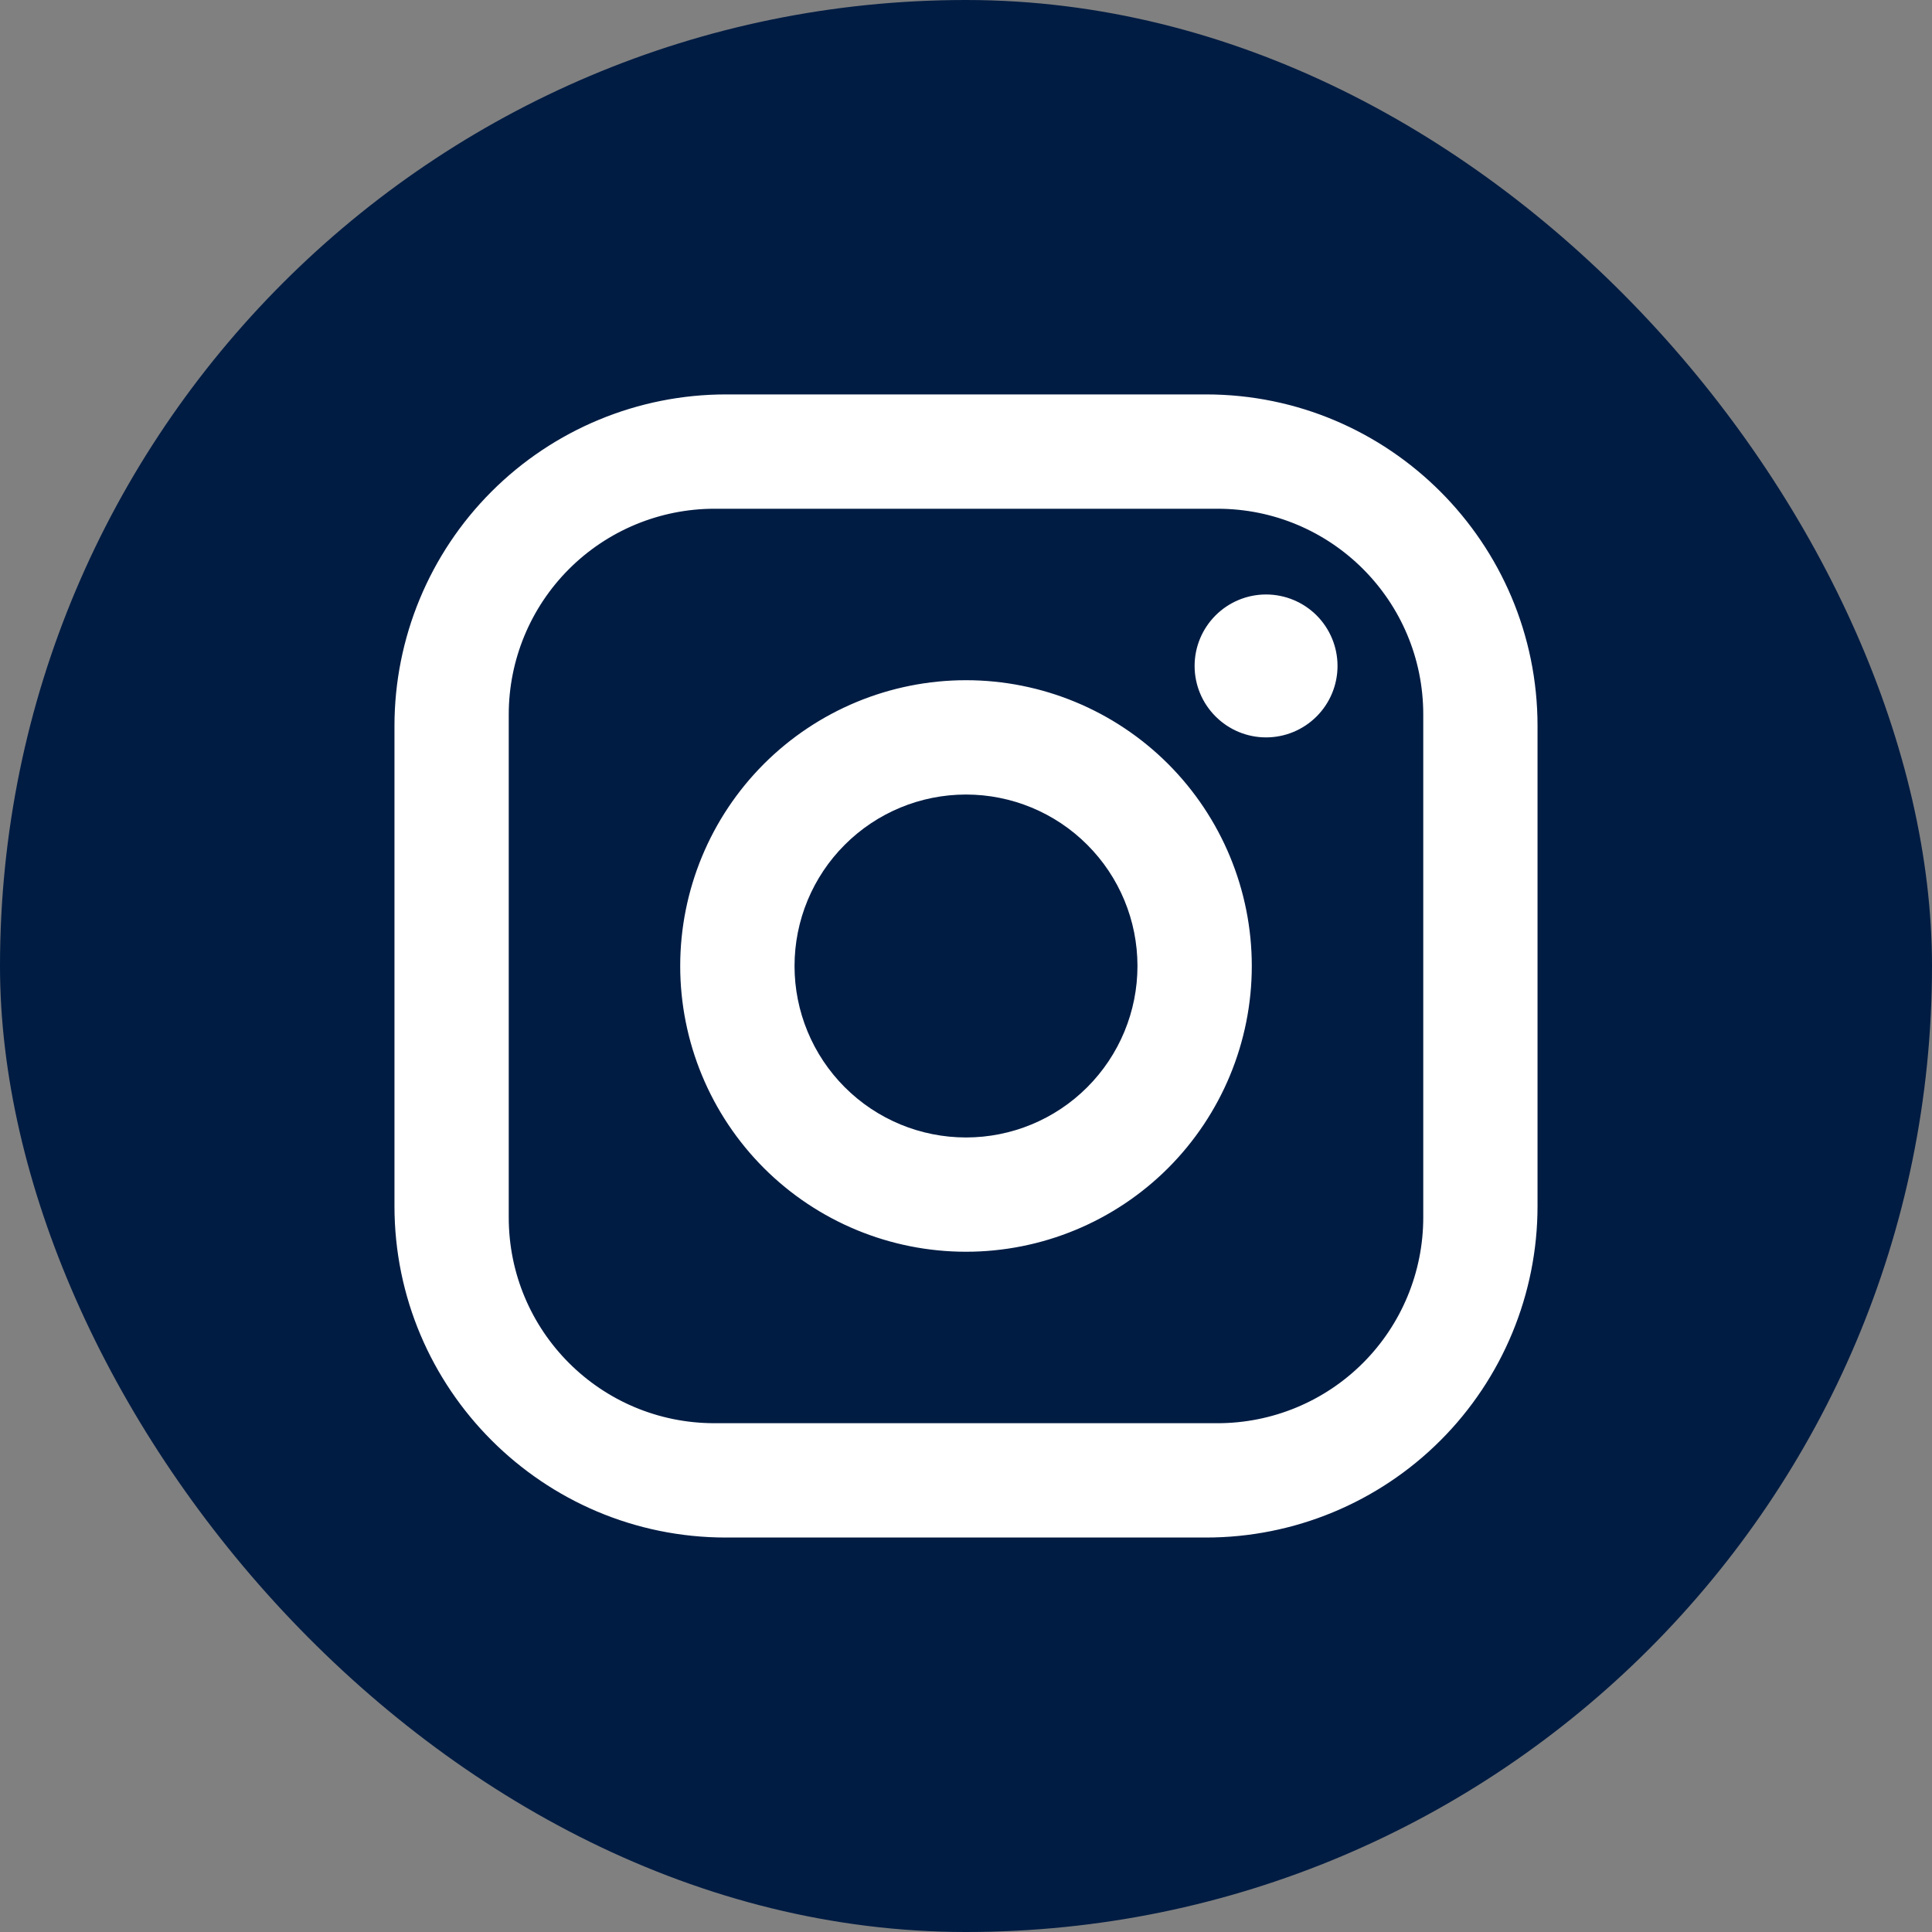
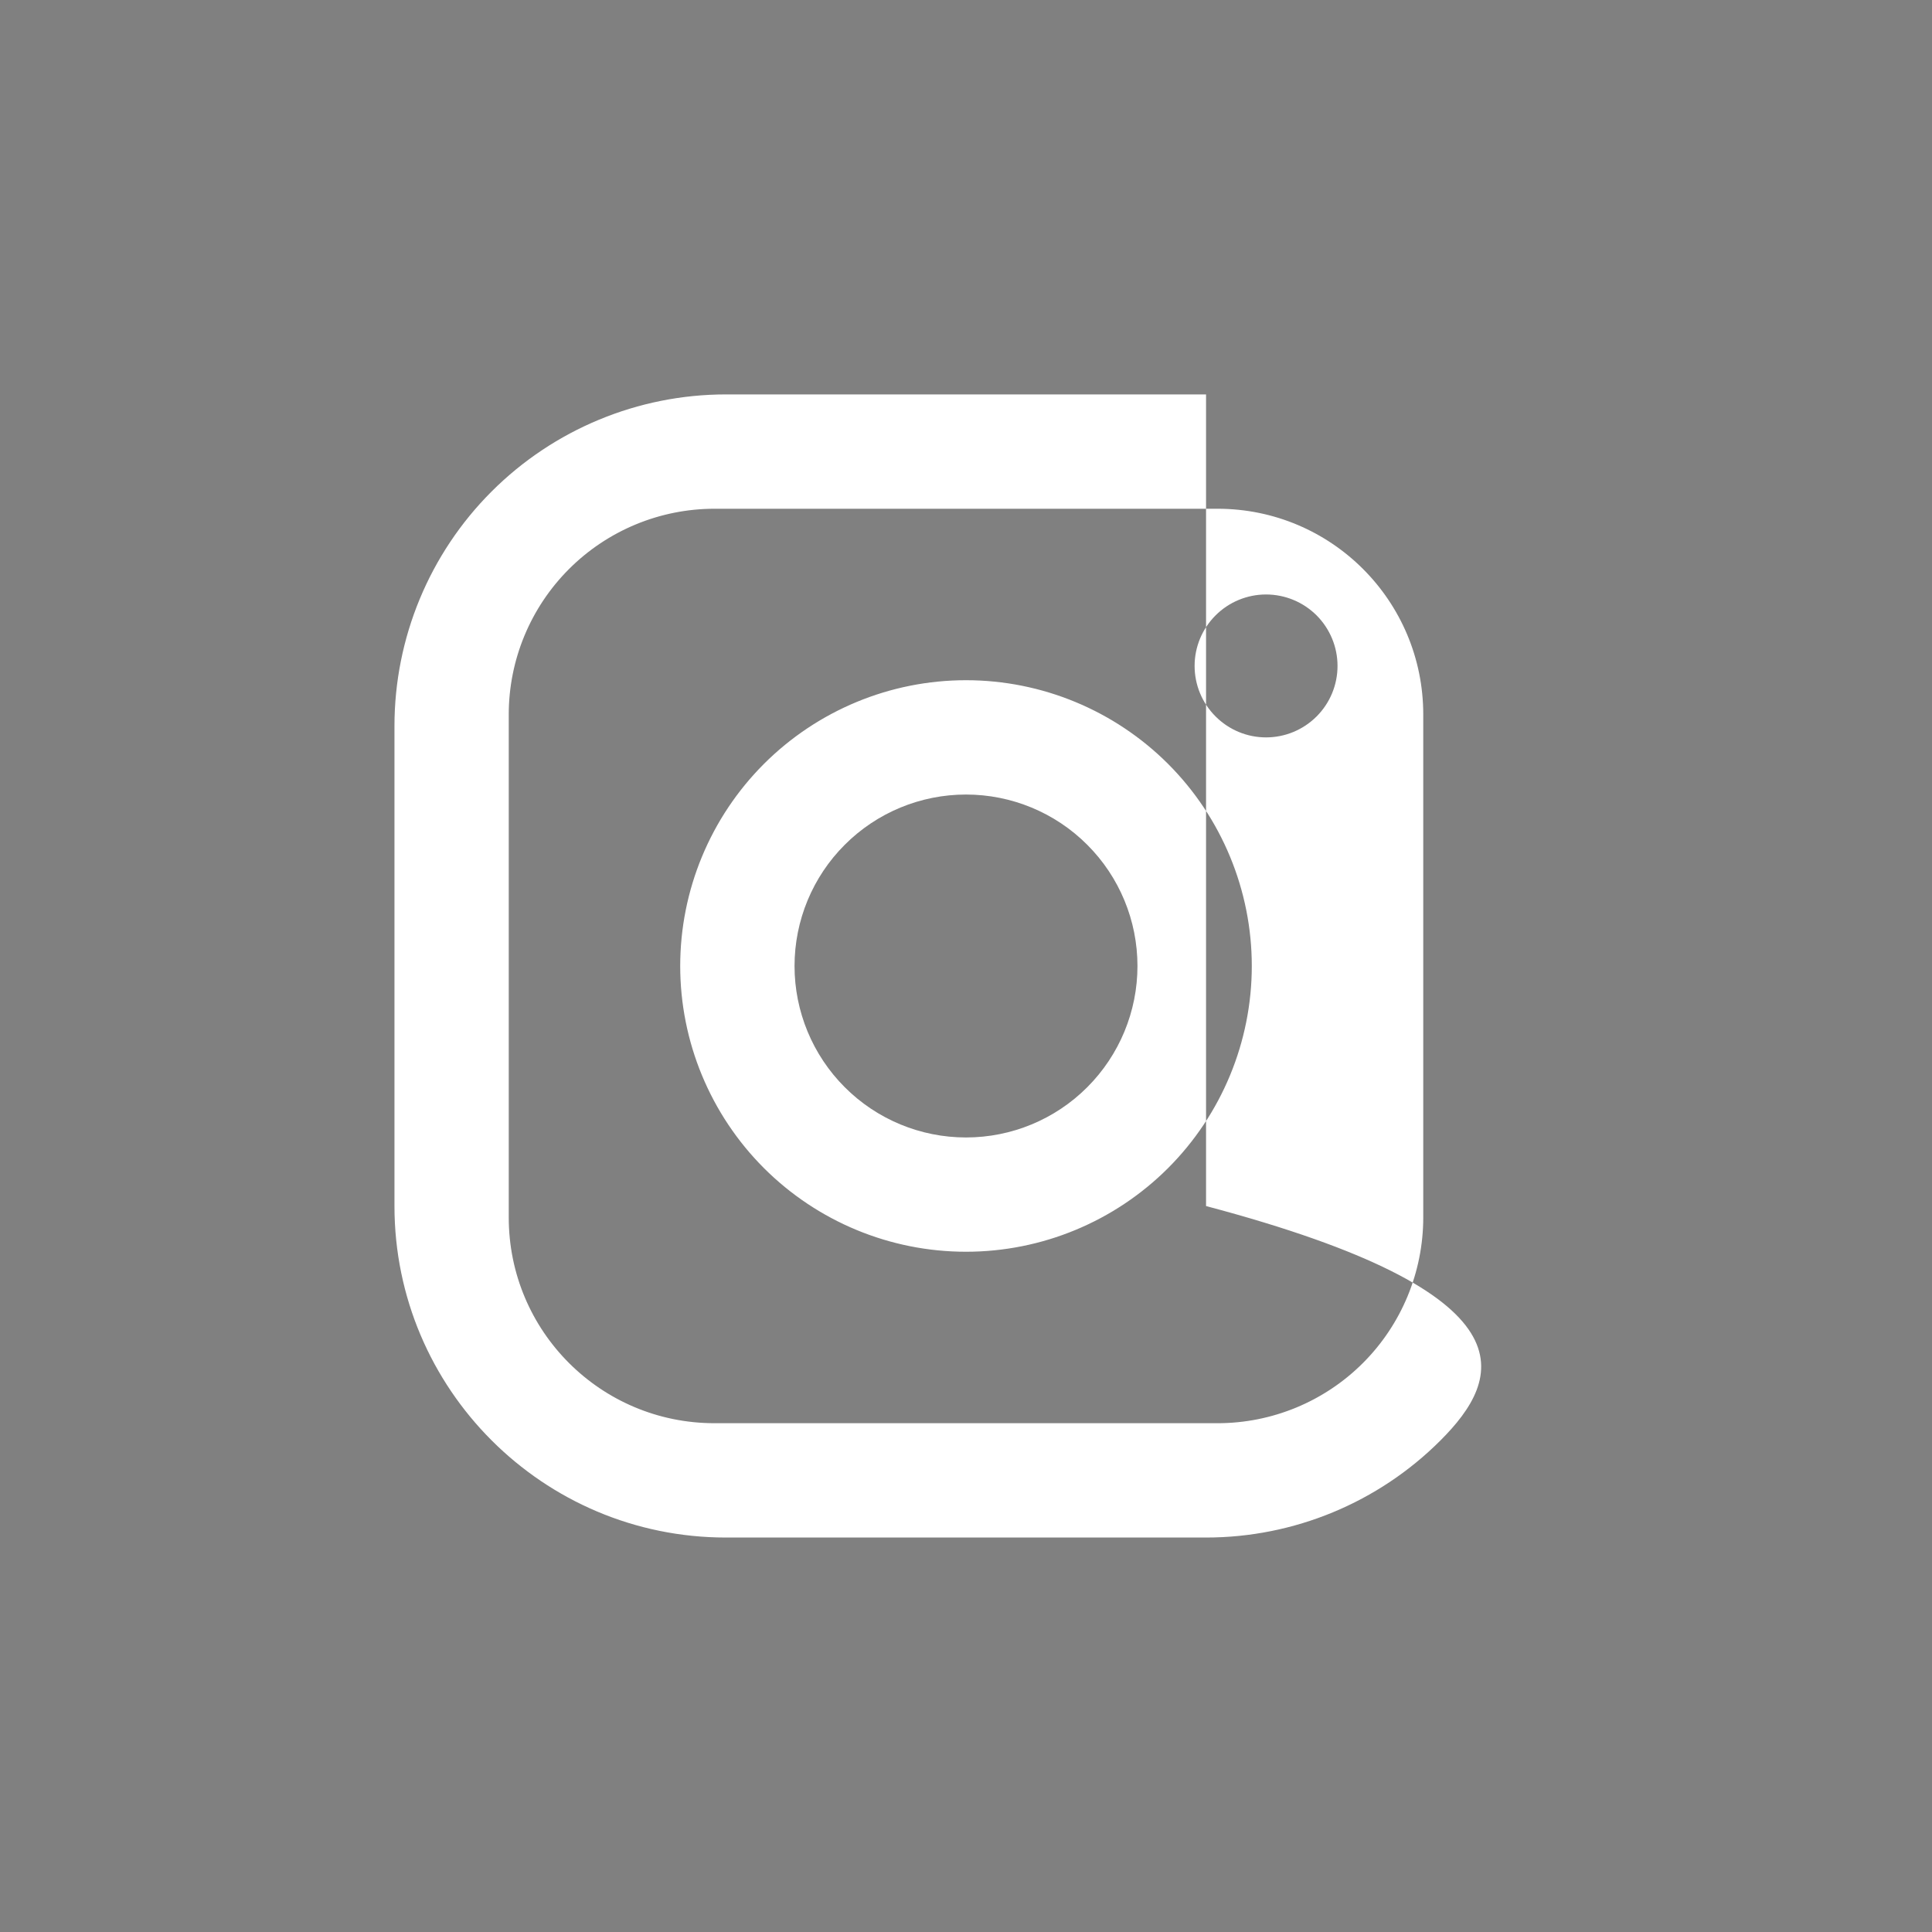
<svg xmlns="http://www.w3.org/2000/svg" width="40" height="40" viewBox="0 0 40 40" fill="none">
  <rect x="0" y="0" width="40" height="40" fill="#808080" stroke="none" />
-   <rect width="40" height="40" rx="20" fill="#001C43" />
-   <path d="M15.03 8.166H24.97C28.757 8.166 31.833 11.243 31.833 15.03V24.97C31.833 26.79 31.11 28.536 29.823 29.823C28.536 31.11 26.79 31.833 24.97 31.833H15.03C11.243 31.833 8.167 28.756 8.167 24.97V15.03C8.167 13.21 8.89 11.464 10.177 10.177C11.464 8.89 13.21 8.166 15.03 8.166ZM14.793 10.533C13.664 10.533 12.58 10.982 11.781 11.781C10.982 12.58 10.533 13.663 10.533 14.793V25.206C10.533 27.561 12.438 29.466 14.793 29.466H25.207C26.337 29.466 27.42 29.018 28.219 28.219C29.018 27.42 29.467 26.336 29.467 25.206V14.793C29.467 12.438 27.561 10.533 25.207 10.533H14.793ZM26.212 12.308C26.605 12.308 26.981 12.464 27.259 12.741C27.536 13.019 27.692 13.395 27.692 13.787C27.692 14.18 27.536 14.556 27.259 14.833C26.981 15.111 26.605 15.267 26.212 15.267C25.82 15.267 25.444 15.111 25.167 14.833C24.889 14.556 24.733 14.18 24.733 13.787C24.733 13.395 24.889 13.019 25.167 12.741C25.444 12.464 25.82 12.308 26.212 12.308ZM20 14.083C21.569 14.083 23.074 14.707 24.184 15.816C25.293 16.926 25.917 18.431 25.917 20C25.917 21.569 25.293 23.074 24.184 24.184C23.074 25.293 21.569 25.916 20 25.916C18.431 25.916 16.926 25.293 15.816 24.184C14.707 23.074 14.083 21.569 14.083 20C14.083 18.431 14.707 16.926 15.816 15.816C16.926 14.707 18.431 14.083 20 14.083ZM20 16.45C19.058 16.45 18.155 16.824 17.49 17.49C16.824 18.155 16.45 19.058 16.45 20C16.45 20.941 16.824 21.844 17.49 22.51C18.155 23.176 19.058 23.55 20 23.55C20.942 23.55 21.845 23.176 22.51 22.51C23.176 21.844 23.55 20.941 23.55 20C23.55 19.058 23.176 18.155 22.51 17.49C21.845 16.824 20.942 16.45 20 16.45Z" fill="white" />
+   <path d="M15.03 8.166H24.97V24.97C31.833 26.79 31.11 28.536 29.823 29.823C28.536 31.11 26.79 31.833 24.97 31.833H15.03C11.243 31.833 8.167 28.756 8.167 24.97V15.03C8.167 13.21 8.89 11.464 10.177 10.177C11.464 8.89 13.21 8.166 15.03 8.166ZM14.793 10.533C13.664 10.533 12.58 10.982 11.781 11.781C10.982 12.58 10.533 13.663 10.533 14.793V25.206C10.533 27.561 12.438 29.466 14.793 29.466H25.207C26.337 29.466 27.42 29.018 28.219 28.219C29.018 27.42 29.467 26.336 29.467 25.206V14.793C29.467 12.438 27.561 10.533 25.207 10.533H14.793ZM26.212 12.308C26.605 12.308 26.981 12.464 27.259 12.741C27.536 13.019 27.692 13.395 27.692 13.787C27.692 14.18 27.536 14.556 27.259 14.833C26.981 15.111 26.605 15.267 26.212 15.267C25.82 15.267 25.444 15.111 25.167 14.833C24.889 14.556 24.733 14.18 24.733 13.787C24.733 13.395 24.889 13.019 25.167 12.741C25.444 12.464 25.82 12.308 26.212 12.308ZM20 14.083C21.569 14.083 23.074 14.707 24.184 15.816C25.293 16.926 25.917 18.431 25.917 20C25.917 21.569 25.293 23.074 24.184 24.184C23.074 25.293 21.569 25.916 20 25.916C18.431 25.916 16.926 25.293 15.816 24.184C14.707 23.074 14.083 21.569 14.083 20C14.083 18.431 14.707 16.926 15.816 15.816C16.926 14.707 18.431 14.083 20 14.083ZM20 16.45C19.058 16.45 18.155 16.824 17.49 17.49C16.824 18.155 16.45 19.058 16.45 20C16.45 20.941 16.824 21.844 17.49 22.51C18.155 23.176 19.058 23.55 20 23.55C20.942 23.55 21.845 23.176 22.51 22.51C23.176 21.844 23.55 20.941 23.55 20C23.55 19.058 23.176 18.155 22.51 17.49C21.845 16.824 20.942 16.45 20 16.45Z" fill="white" />
</svg>